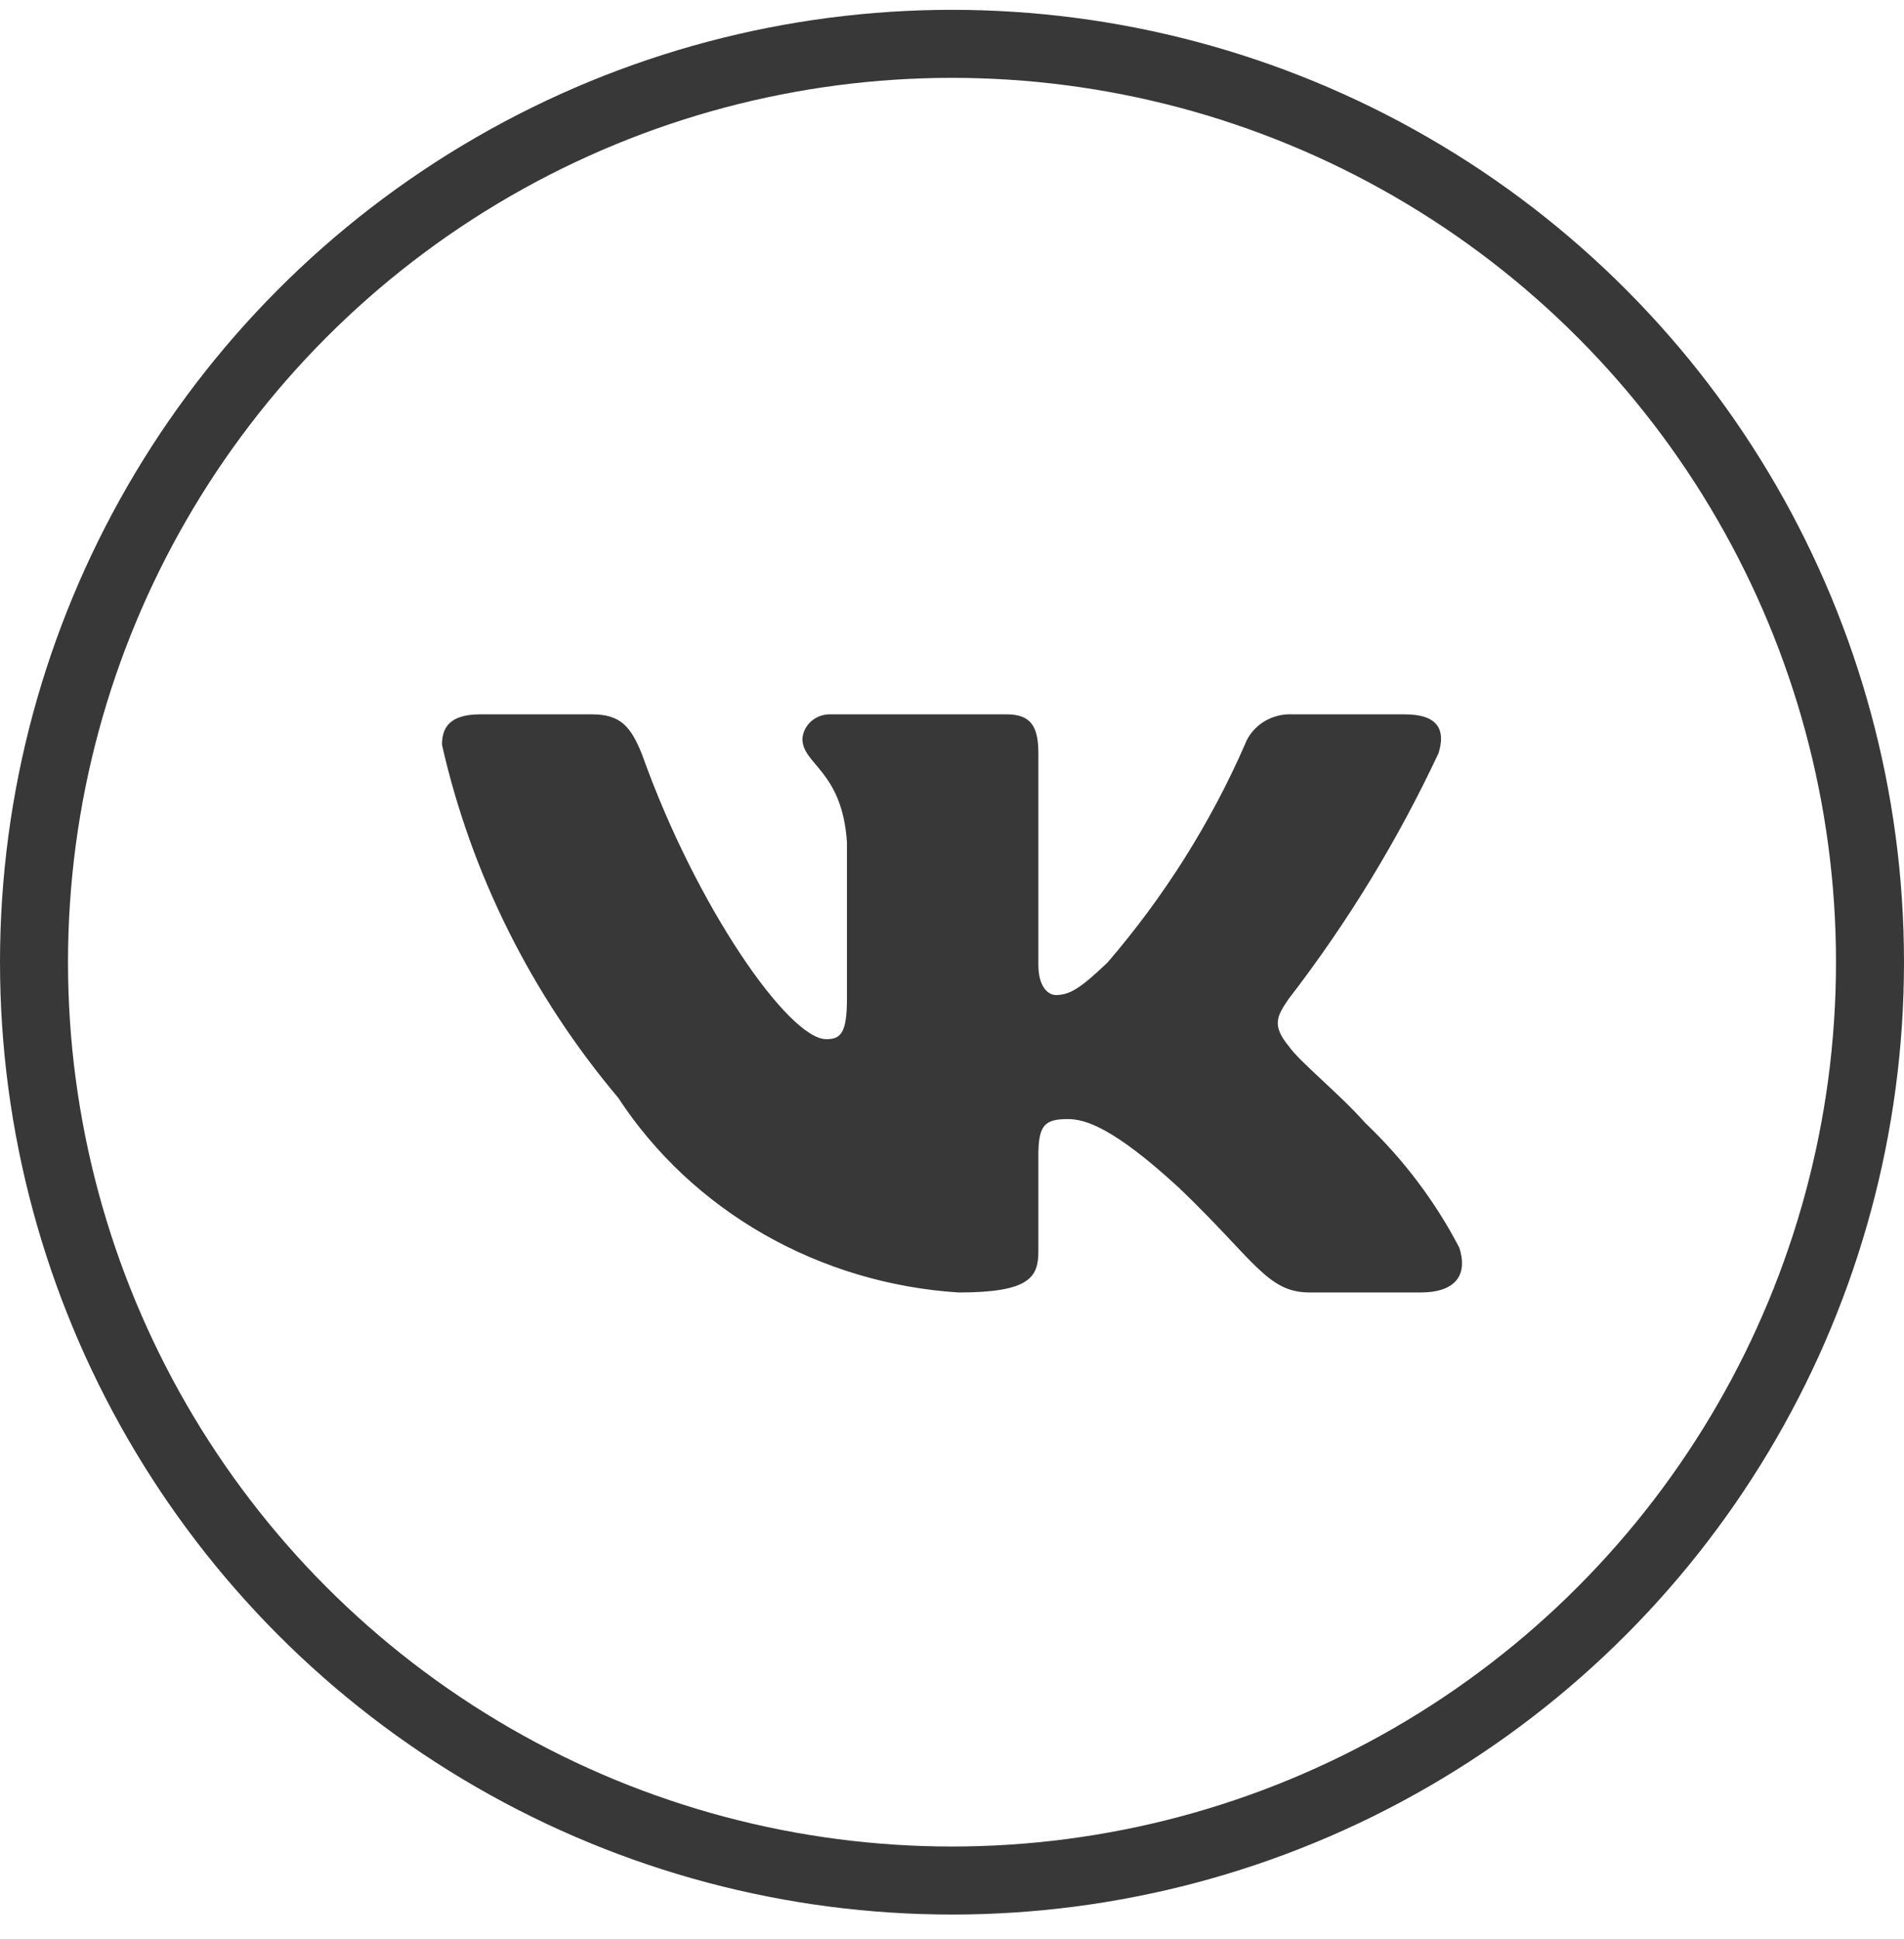
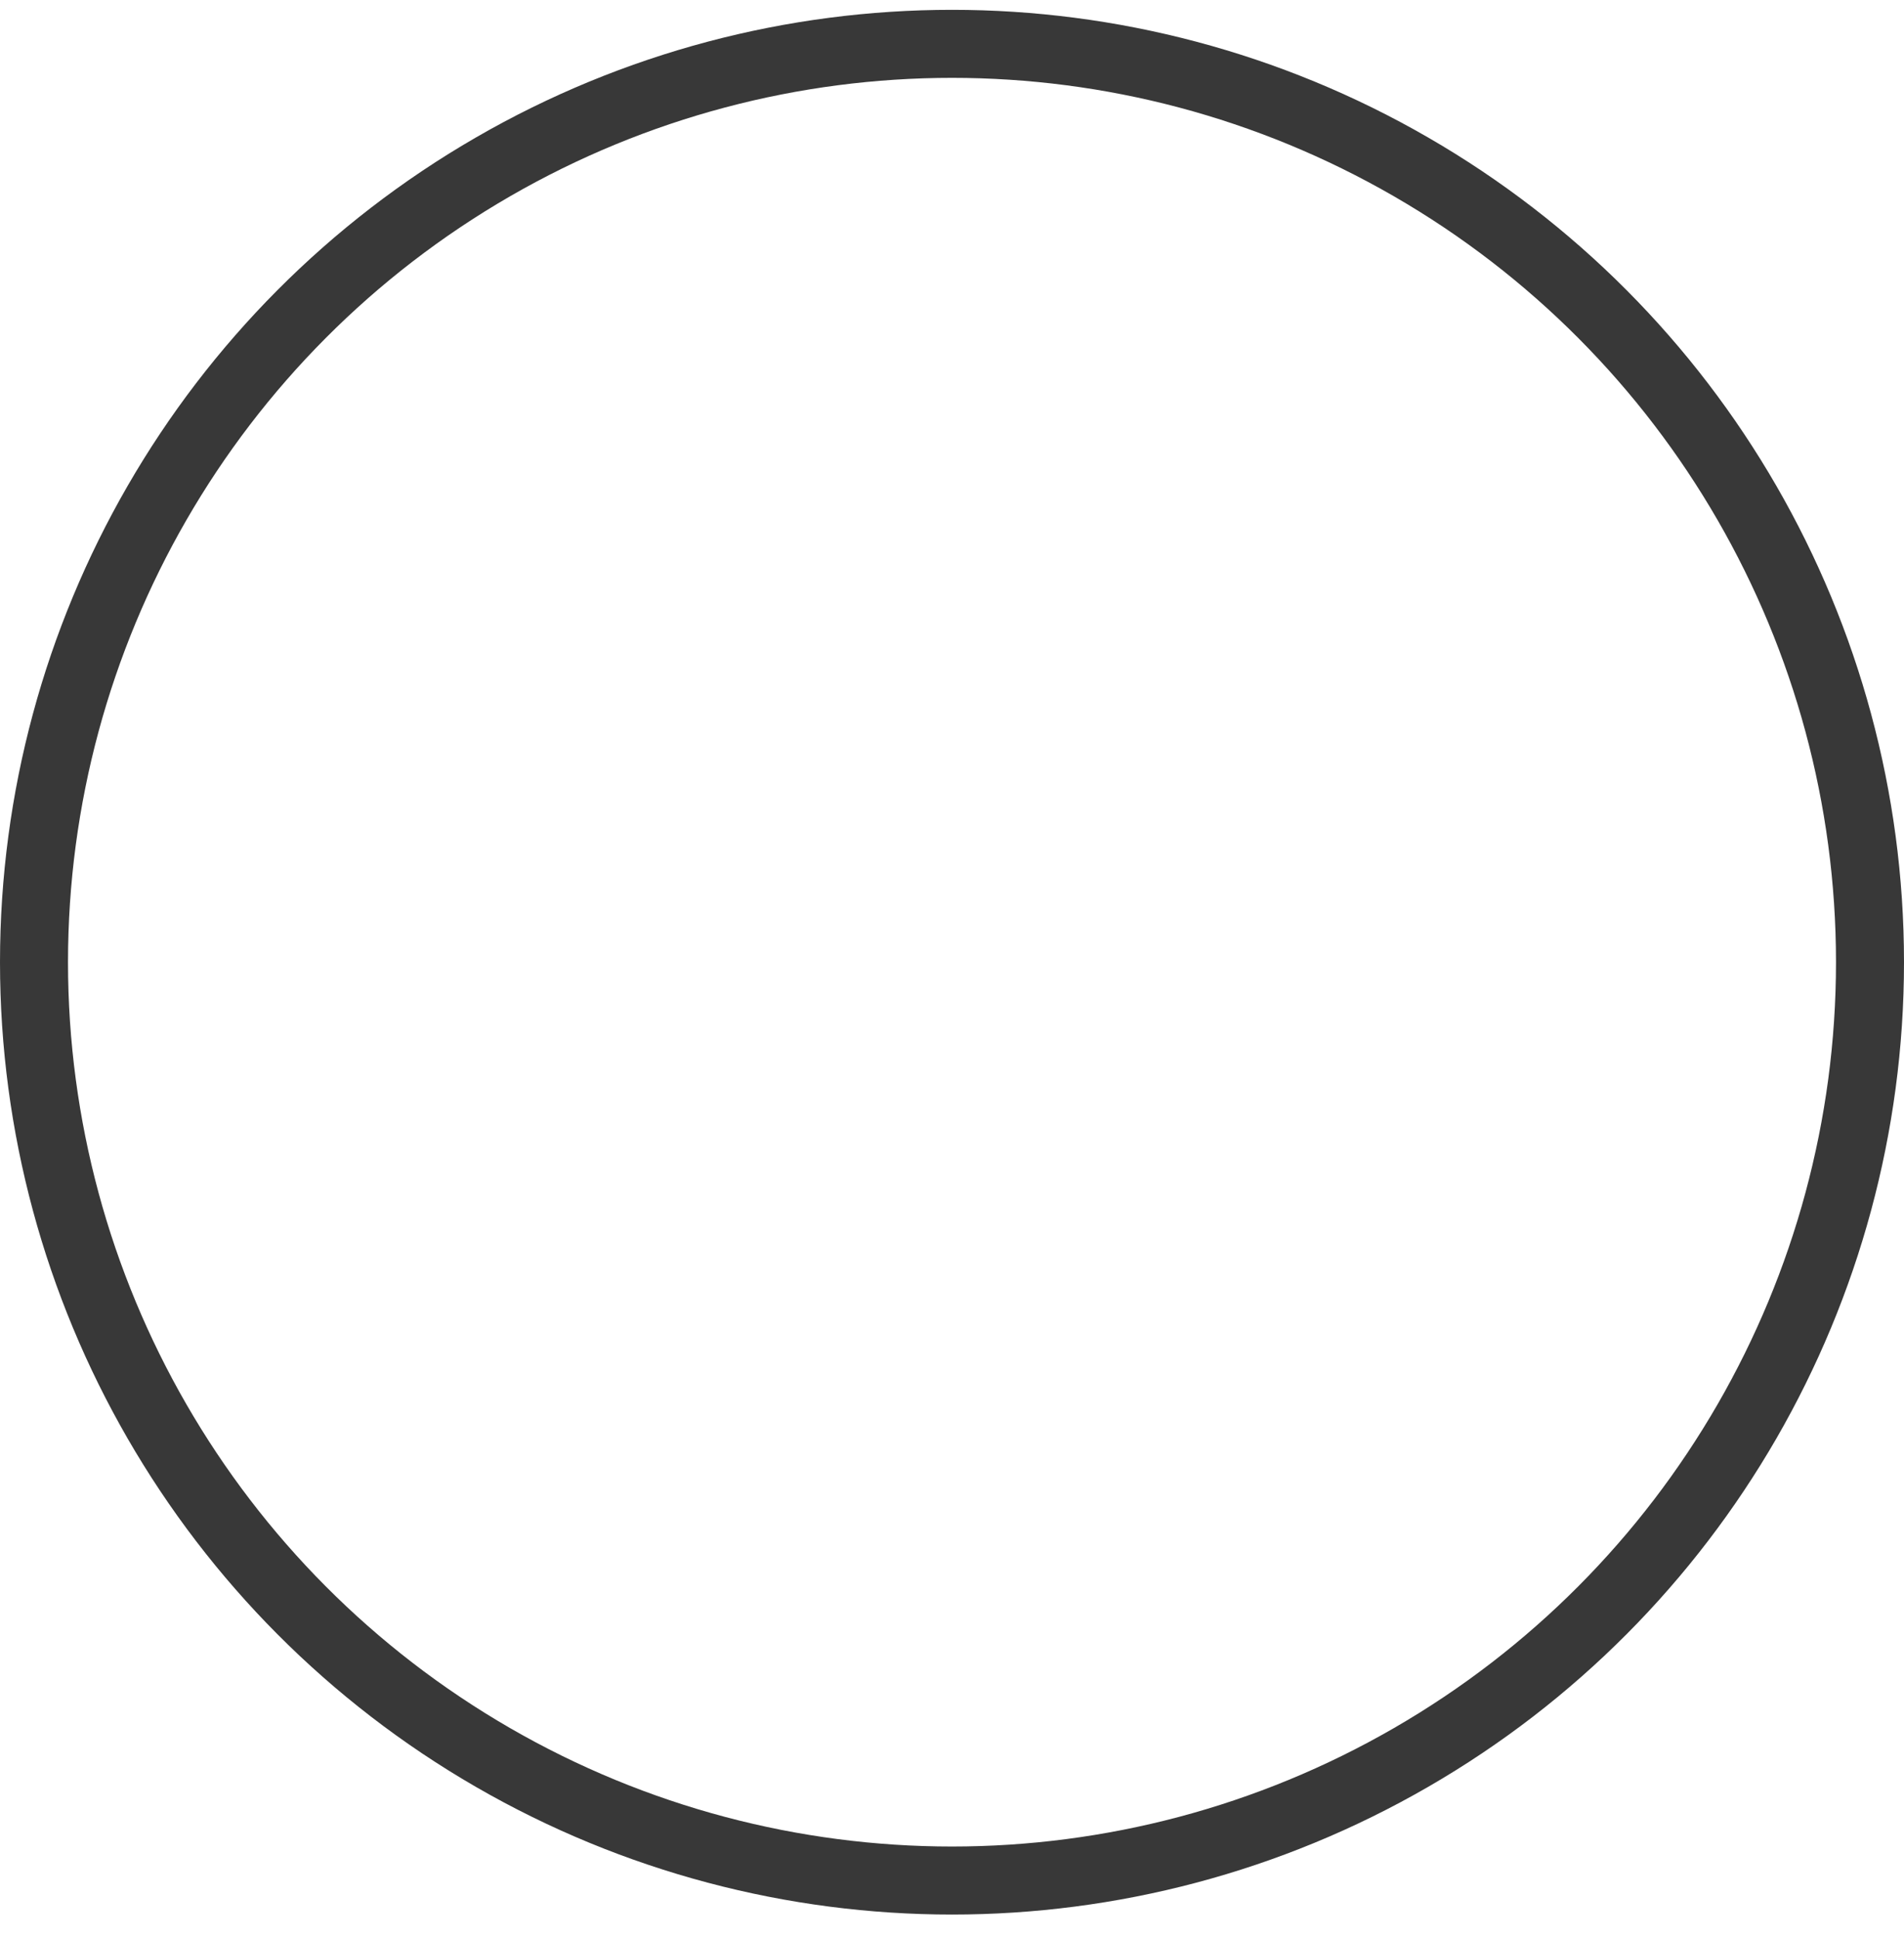
<svg xmlns="http://www.w3.org/2000/svg" width="56" height="57" viewBox="0 0 56 57" fill="none">
  <circle cx="28" cy="28.289" r="27" stroke="#383838" stroke-width="2" />
-   <path d="M41.794 37.999H38.51C37.267 37.999 36.893 37.039 34.666 34.913C32.72 33.124 31.898 32.902 31.406 32.902C30.725 32.902 30.54 33.081 30.54 33.974V36.792C30.54 37.554 30.28 38 28.193 38C26.168 37.87 24.205 37.283 22.464 36.288C20.724 35.293 19.256 33.917 18.182 32.275C15.633 29.247 13.858 25.693 13 21.897C13 21.428 13.187 21.002 14.126 21.002H17.407C18.251 21.002 18.555 21.36 18.886 22.188C20.479 26.662 23.198 30.553 24.302 30.553C24.726 30.553 24.91 30.374 24.91 29.368V24.76C24.77 22.658 23.6 22.481 23.6 21.72C23.615 21.519 23.711 21.332 23.868 21.198C24.026 21.064 24.231 20.994 24.442 21.002H29.601C30.306 21.002 30.54 21.337 30.54 22.142V28.361C30.54 29.033 30.842 29.255 31.055 29.255C31.478 29.255 31.803 29.033 32.579 28.294C34.242 26.359 35.6 24.204 36.612 21.896C36.715 21.618 36.911 21.381 37.169 21.22C37.428 21.059 37.734 20.983 38.042 21.003H41.325C42.31 21.003 42.518 21.473 42.31 22.143C41.115 24.695 39.638 27.117 37.902 29.368C37.548 29.883 37.407 30.15 37.902 30.755C38.227 31.224 39.379 32.141 40.152 33.013C41.278 34.084 42.212 35.323 42.919 36.679C43.201 37.552 42.731 37.999 41.794 37.999Z" fill="#383838" />
</svg>